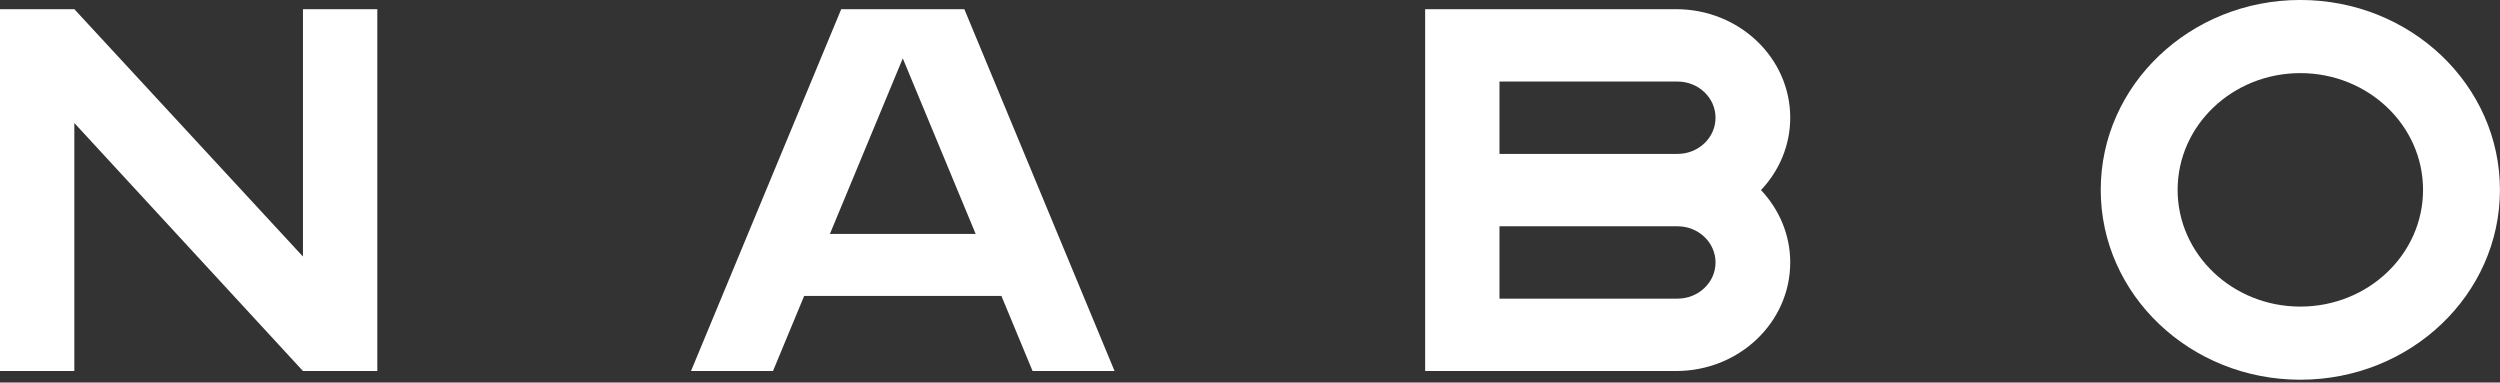
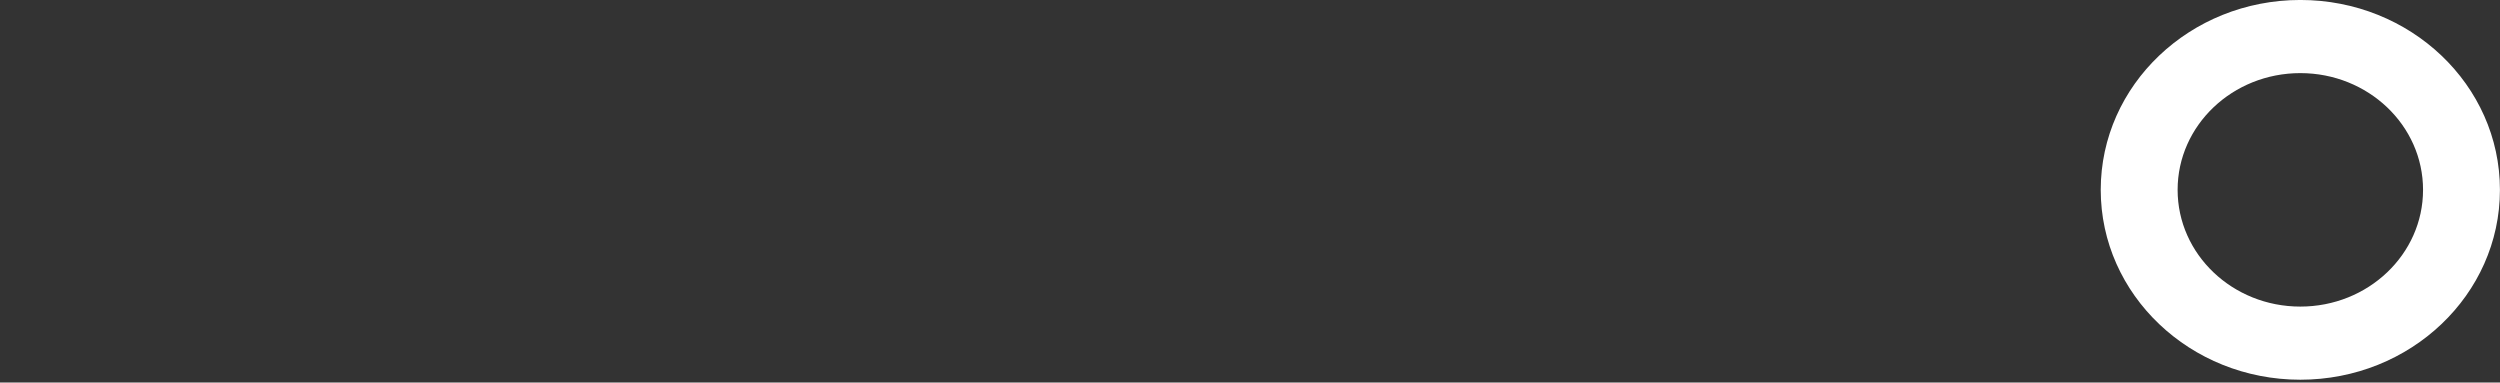
<svg xmlns="http://www.w3.org/2000/svg" width="366" height="56" viewBox="0 0 366 56" fill="none">
  <rect x="0" y="0" width="366" height="56" fill="#333333" stroke="none" />
-   <path d="M44.354 37.561L10.882 1.344H0V54.316H10.882V18.008L44.354 54.316H55.238V1.344H44.354V37.561Z" fill="white" />
-   <path d="M121.497 34.247L132.169 8.545L142.838 34.247H121.497ZM135.158 1.344H129.178H123.155L101.164 54.316H113.166L117.73 43.324H146.606L151.168 54.316H163.171L141.18 1.344H135.158H135.158Z" fill="white" />
-   <path d="M336.768 44.884C326.846 44.884 318.803 37.233 318.803 27.794C318.803 18.355 326.846 10.704 336.768 10.704C346.691 10.704 354.734 18.355 354.734 27.794C354.734 37.233 346.691 44.884 336.768 44.884ZM336.768 -0.004C320.63 -0.004 307.547 12.442 307.547 27.794C307.547 43.145 320.63 55.591 336.768 55.591C352.906 55.591 365.99 43.145 365.99 27.794C365.99 12.442 352.906 -0.004 336.768 -0.004Z" fill="white" />
-   <path d="M245.585 43.721H219.524V33.127H245.384C245.386 33.127 245.386 33.127 245.387 33.127H245.585C248.661 33.127 251.154 35.498 251.154 38.424C251.154 41.35 248.661 43.721 245.585 43.721H245.585ZM219.524 11.938H245.585C248.661 11.938 251.154 14.31 251.154 17.235C251.154 20.161 248.661 22.533 245.585 22.533H219.524V11.938ZM245.384 1.344H208.641V22.533V33.127V54.316H245.384C254.611 54.316 262.089 47.201 262.089 38.424C262.089 34.349 260.463 30.643 257.811 27.83C260.463 25.017 262.089 21.312 262.089 17.236C262.089 8.458 254.611 1.344 245.384 1.344Z" fill="white" />
+   <path d="M336.768 44.884C326.846 44.884 318.803 37.233 318.803 27.794C318.803 18.355 326.846 10.704 336.768 10.704C346.691 10.704 354.734 18.355 354.734 27.794C354.734 37.233 346.691 44.884 336.768 44.884ZM336.768 -0.004C320.63 -0.004 307.547 12.442 307.547 27.794C307.547 43.145 320.63 55.591 336.768 55.591C352.906 55.591 365.99 43.145 365.99 27.794C365.99 12.442 352.906 -0.004 336.768 -0.004" fill="white" />
</svg>